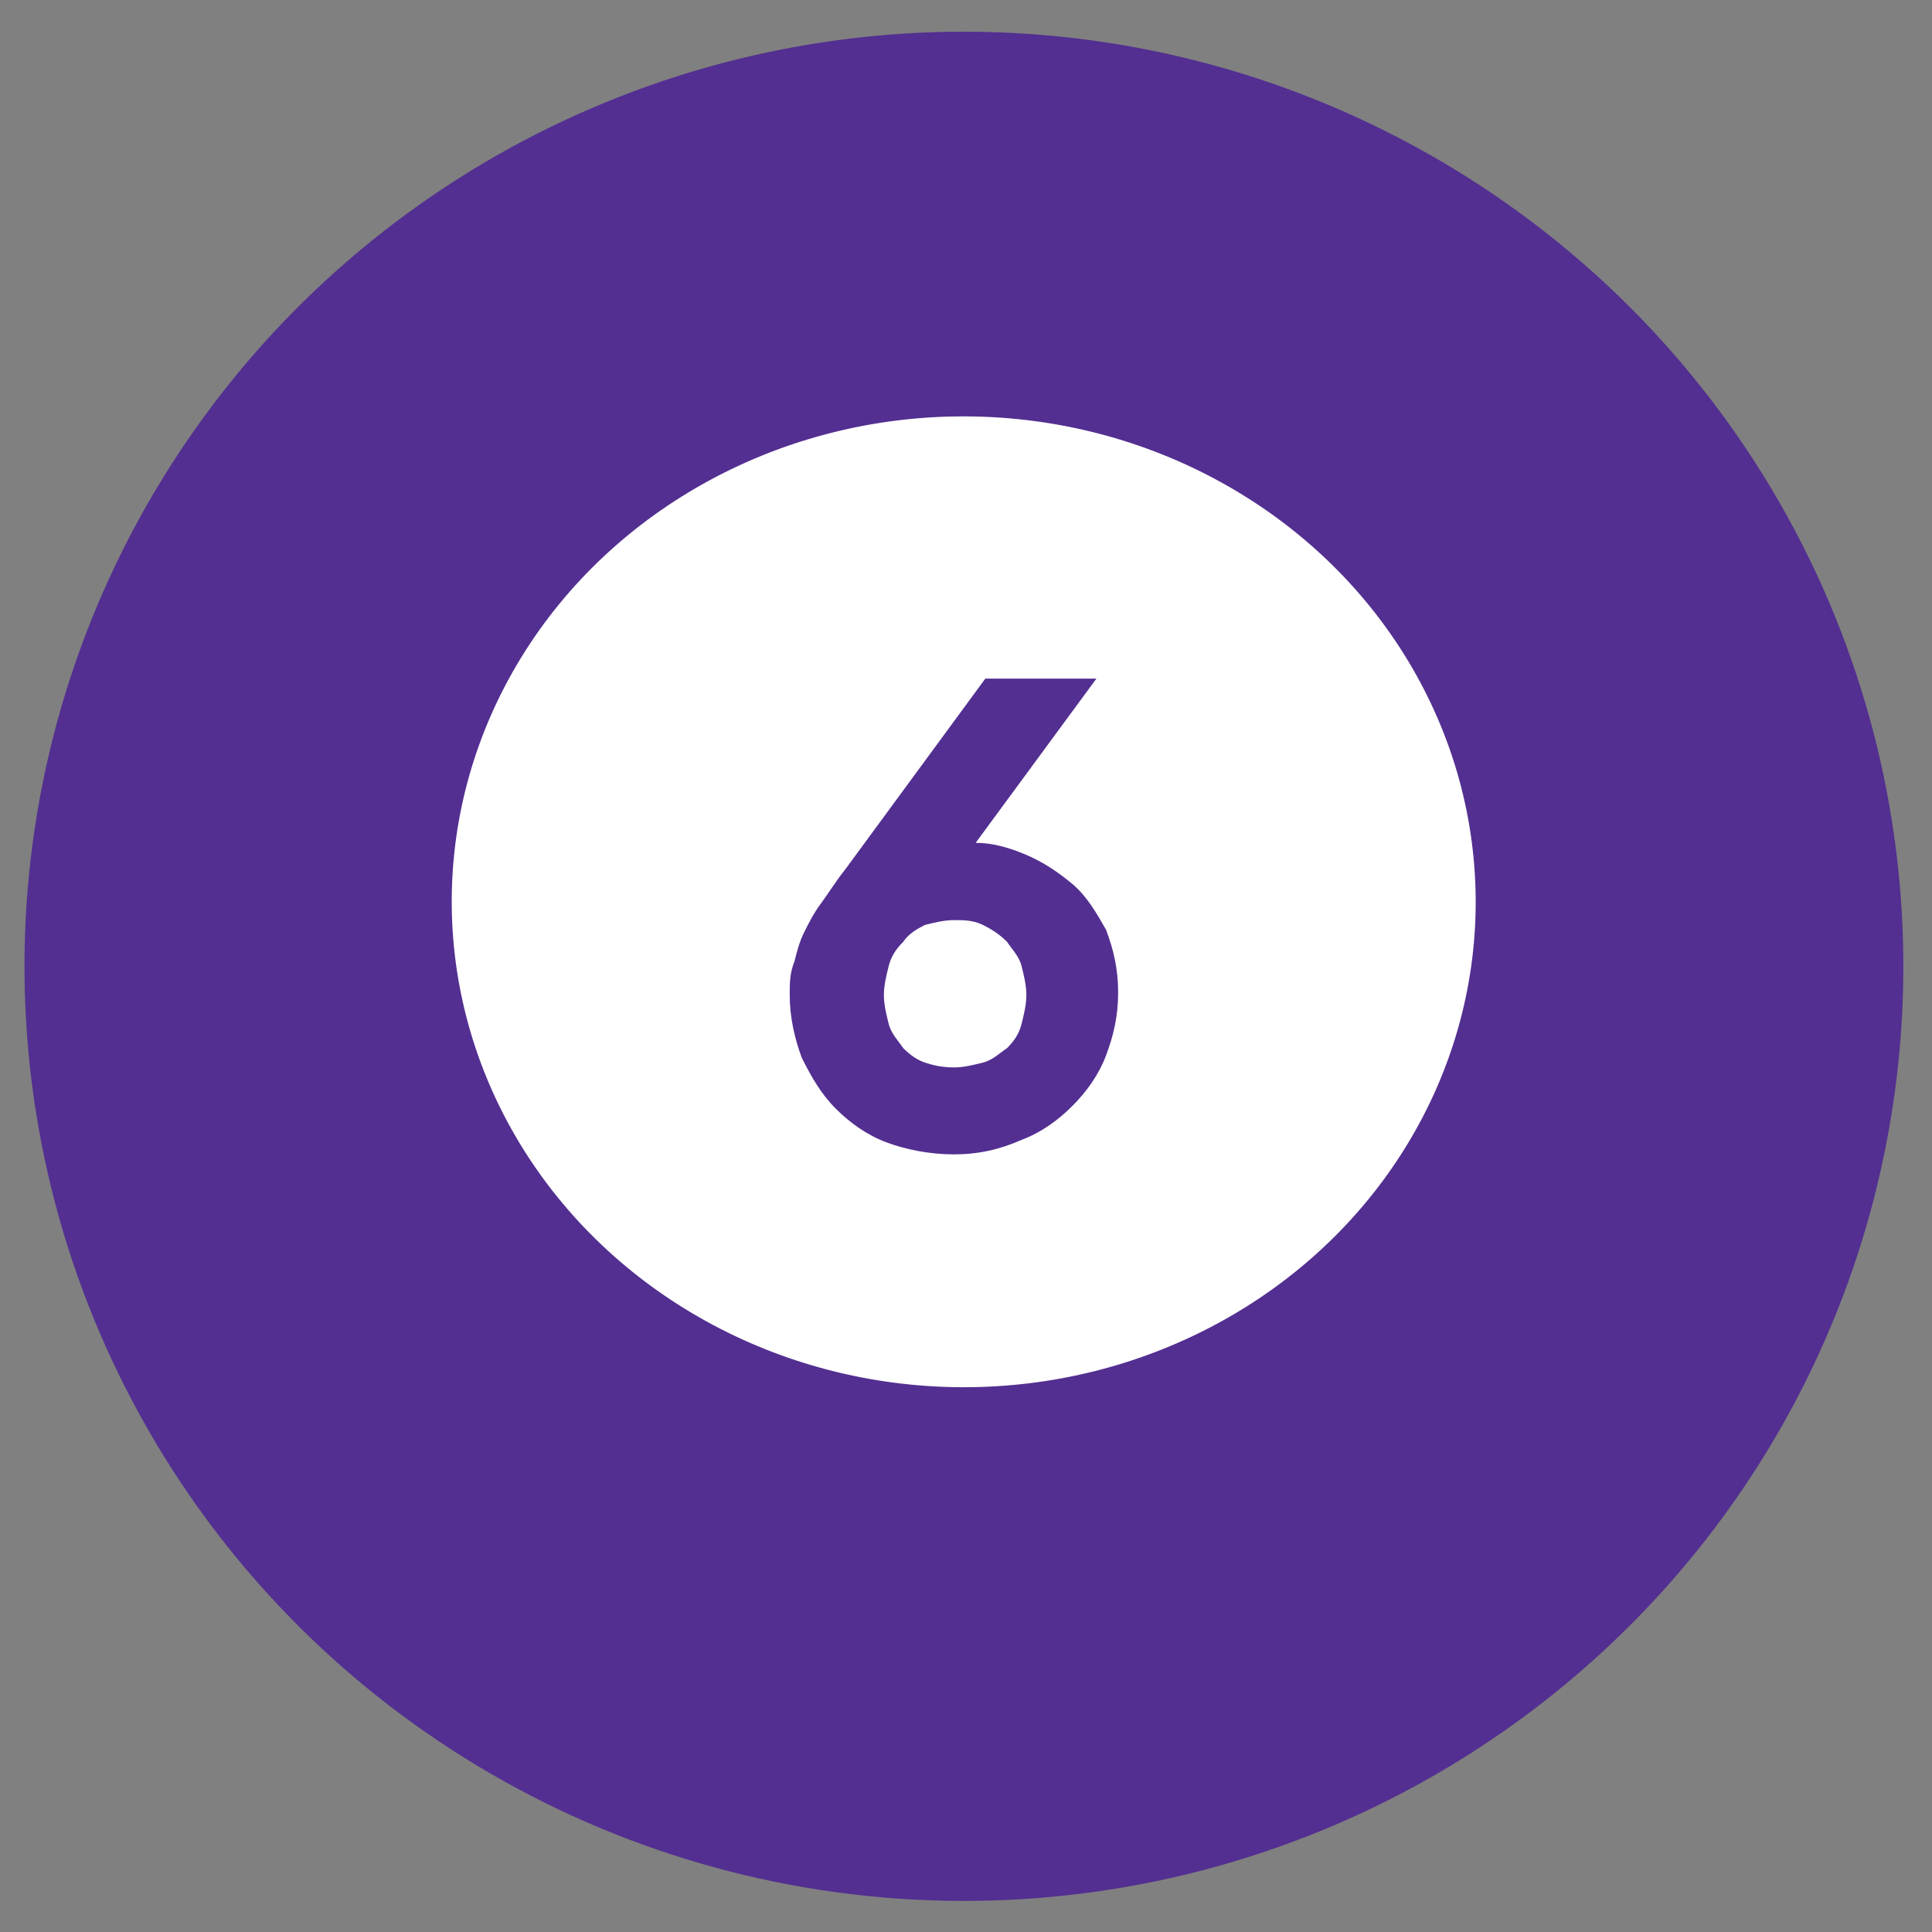
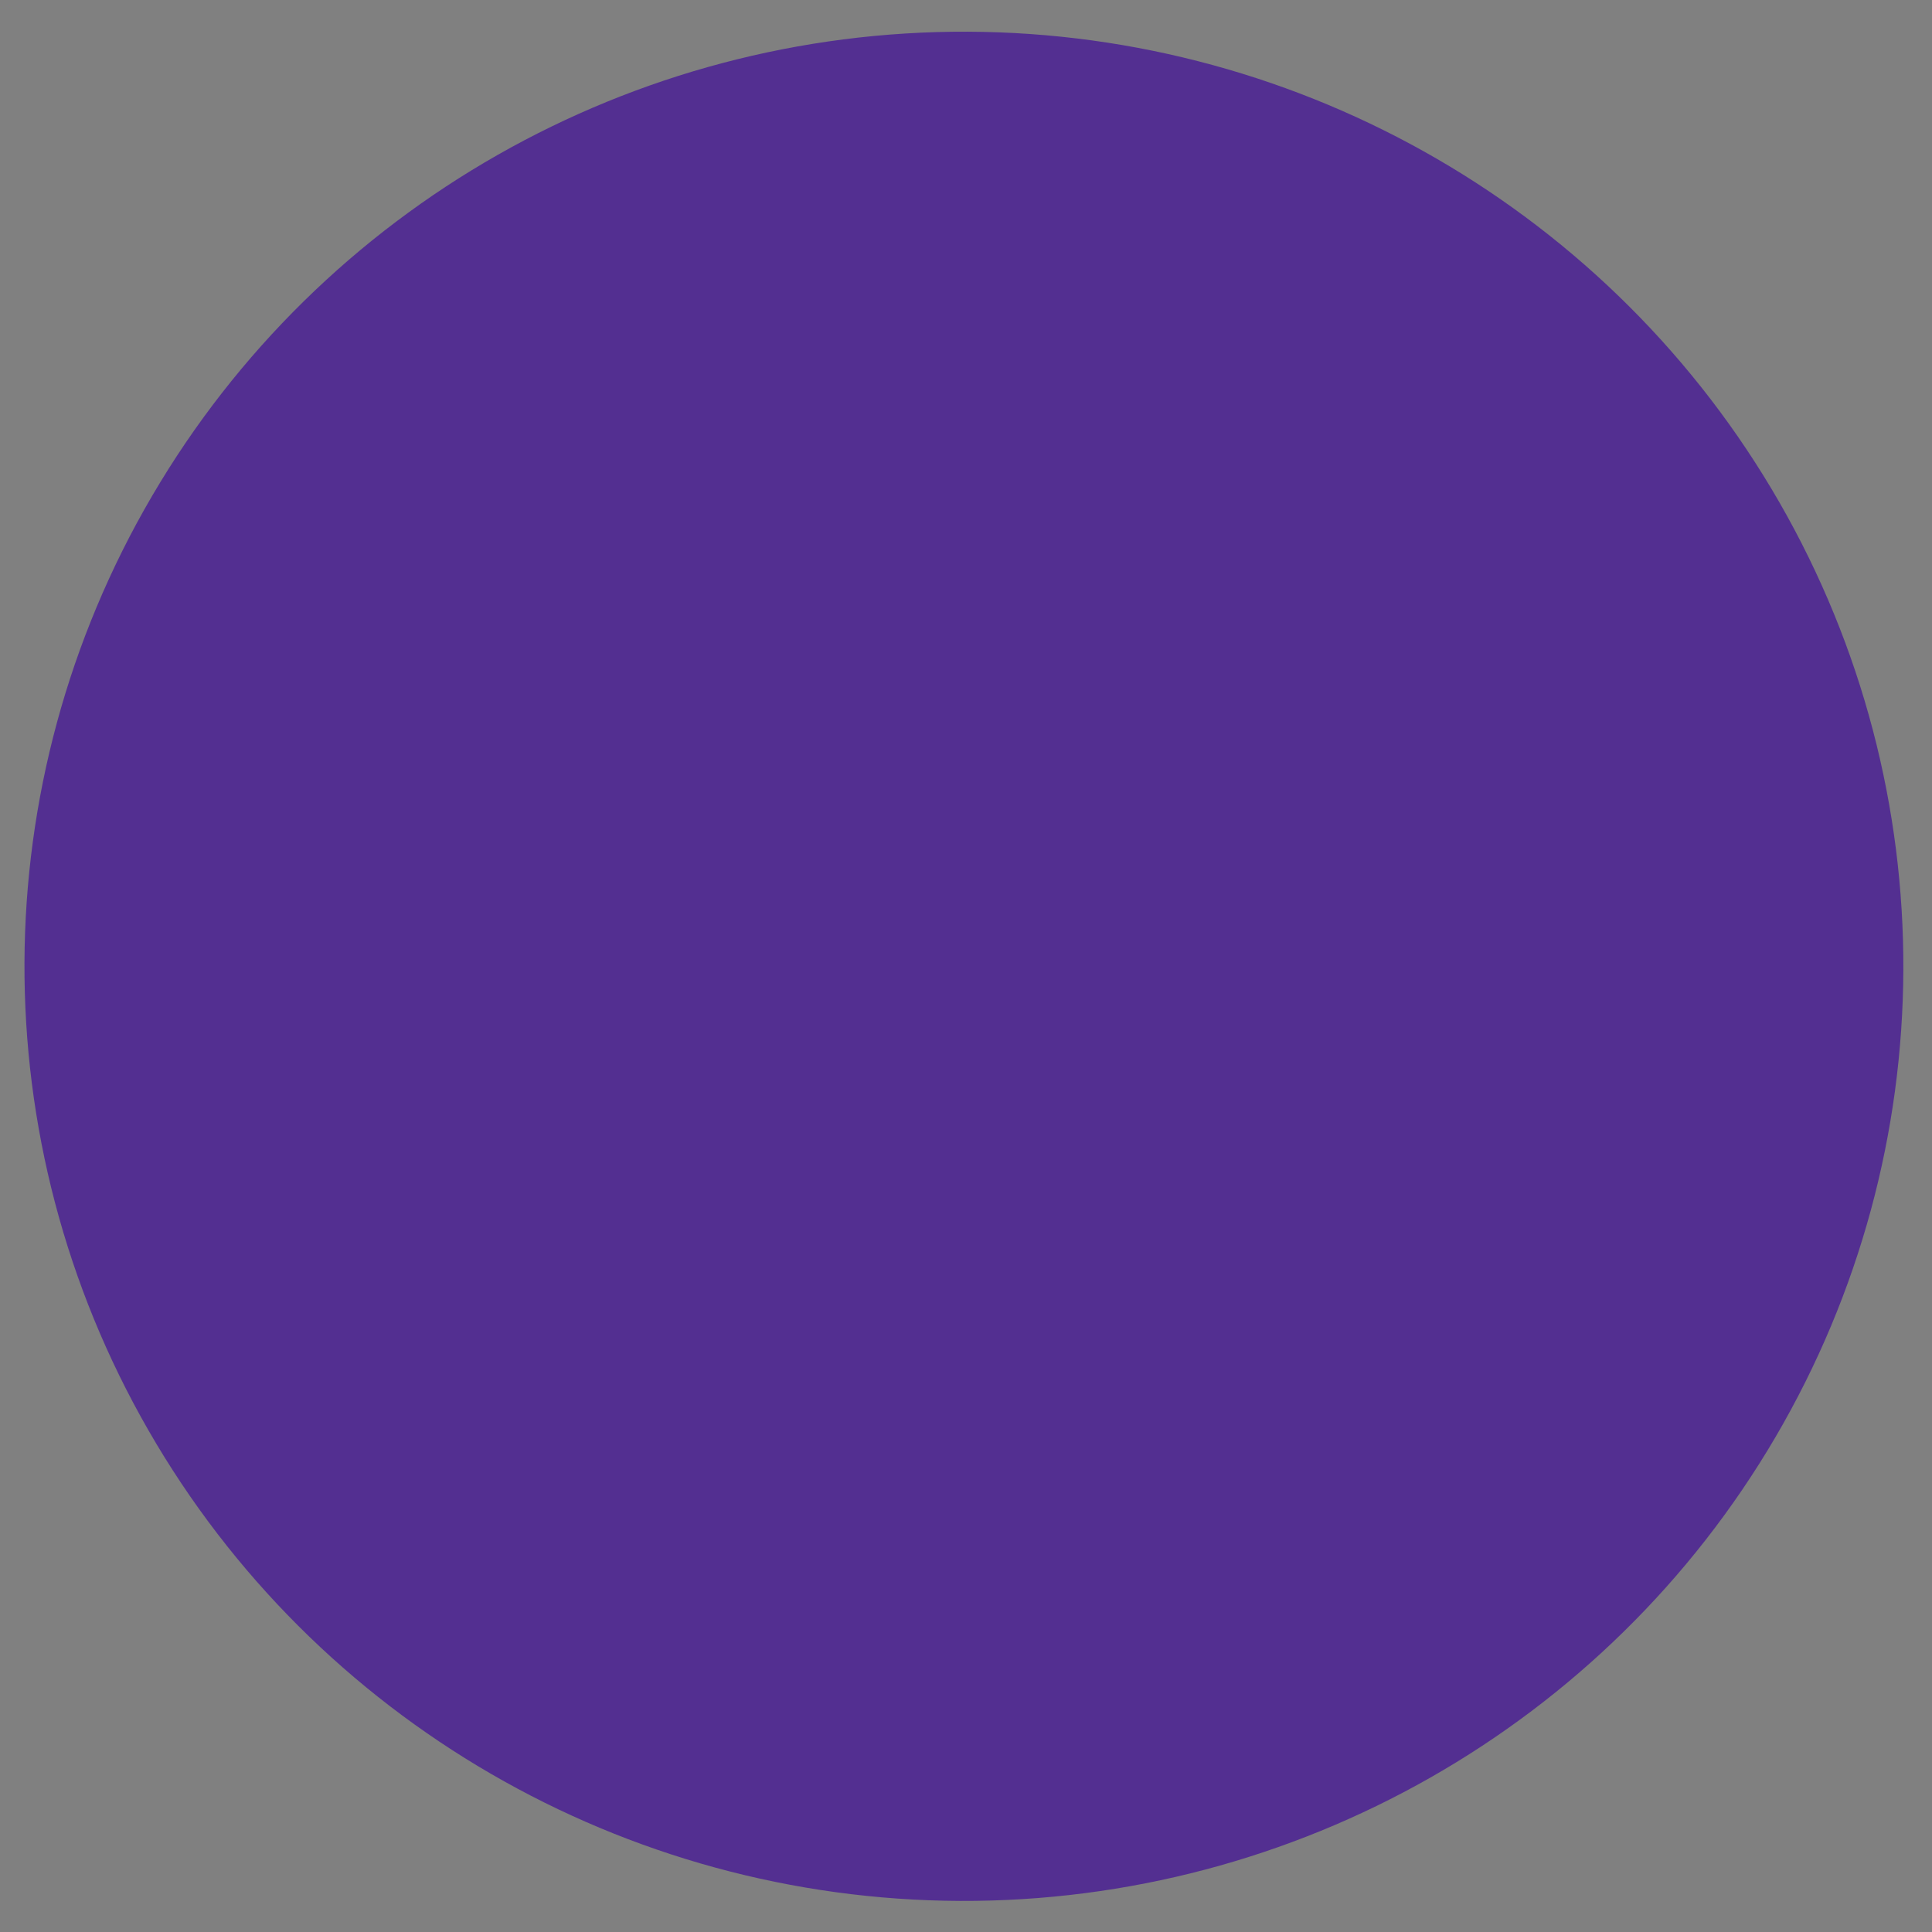
<svg xmlns="http://www.w3.org/2000/svg" version="1.1" id="Layer_1" x="0px" y="0px" viewBox="0 0 80 80" style="enable-background:new 0 0 80 80;" xml:space="preserve">
  <rect x="0" y="0" width="80" height="80" fill="#808080" stroke="none" />
  <style type="text/css">
	.st0{fill:#1C36BA;}
	.st1{fill:#FFFFFF;}
	.st2{fill:#F3C358;}
	.st3{fill:#532F91;}
</style>
  <g>
    <g>
      <ellipse transform="matrix(4.072445e-03 -1 1 4.072445e-03 -0.249 79.75)" class="st3" cx="39.9" cy="40" rx="38.7" ry="38.9" />
    </g>
    <g>
      <g>
-         <ellipse transform="matrix(4.044006e-03 -1 1 4.044006e-03 2.444 77.091)" class="st1" cx="39.9" cy="37.3" rx="20.1" ry="21.2" />
-       </g>
+         </g>
    </g>
  </g>
  <g>
-     <path class="st3" d="M39.5,47.8c-1,0-2-0.2-2.8-0.5c-0.8-0.3-1.5-0.8-2.1-1.4s-1-1.3-1.4-2.1c-0.3-0.8-0.5-1.7-0.5-2.6   c0-0.5,0-0.9,0.2-1.4c0.1-0.4,0.2-0.8,0.4-1.2s0.4-0.8,0.7-1.2c0.3-0.4,0.6-0.9,1-1.4l5.8-7.9h4.6l-5,6.8c0.7,0,1.4,0.2,2.1,0.5   c0.7,0.3,1.3,0.7,1.9,1.2c0.6,0.5,1,1.2,1.4,1.9c0.3,0.8,0.5,1.6,0.5,2.6c0,1-0.2,1.8-0.5,2.6c-0.3,0.8-0.8,1.5-1.4,2.1   c-0.6,0.6-1.3,1.1-2.1,1.4C41.4,47.6,40.5,47.8,39.5,47.8z M39.5,44.2c0.4,0,0.8-0.1,1.2-0.2s0.7-0.4,1-0.6c0.3-0.3,0.5-0.6,0.6-1   c0.1-0.4,0.2-0.8,0.2-1.2c0-0.4-0.1-0.8-0.2-1.2c-0.1-0.4-0.4-0.7-0.6-1c-0.3-0.3-0.6-0.5-1-0.7c-0.4-0.2-0.8-0.2-1.2-0.2   c-0.4,0-0.8,0.1-1.2,0.2c-0.4,0.2-0.7,0.4-0.9,0.7c-0.3,0.3-0.5,0.6-0.6,1s-0.2,0.8-0.2,1.2c0,0.4,0.1,0.8,0.2,1.2   c0.1,0.4,0.4,0.7,0.6,1c0.3,0.3,0.6,0.5,0.9,0.6S39,44.2,39.5,44.2z" />
-   </g>
+     </g>
</svg>